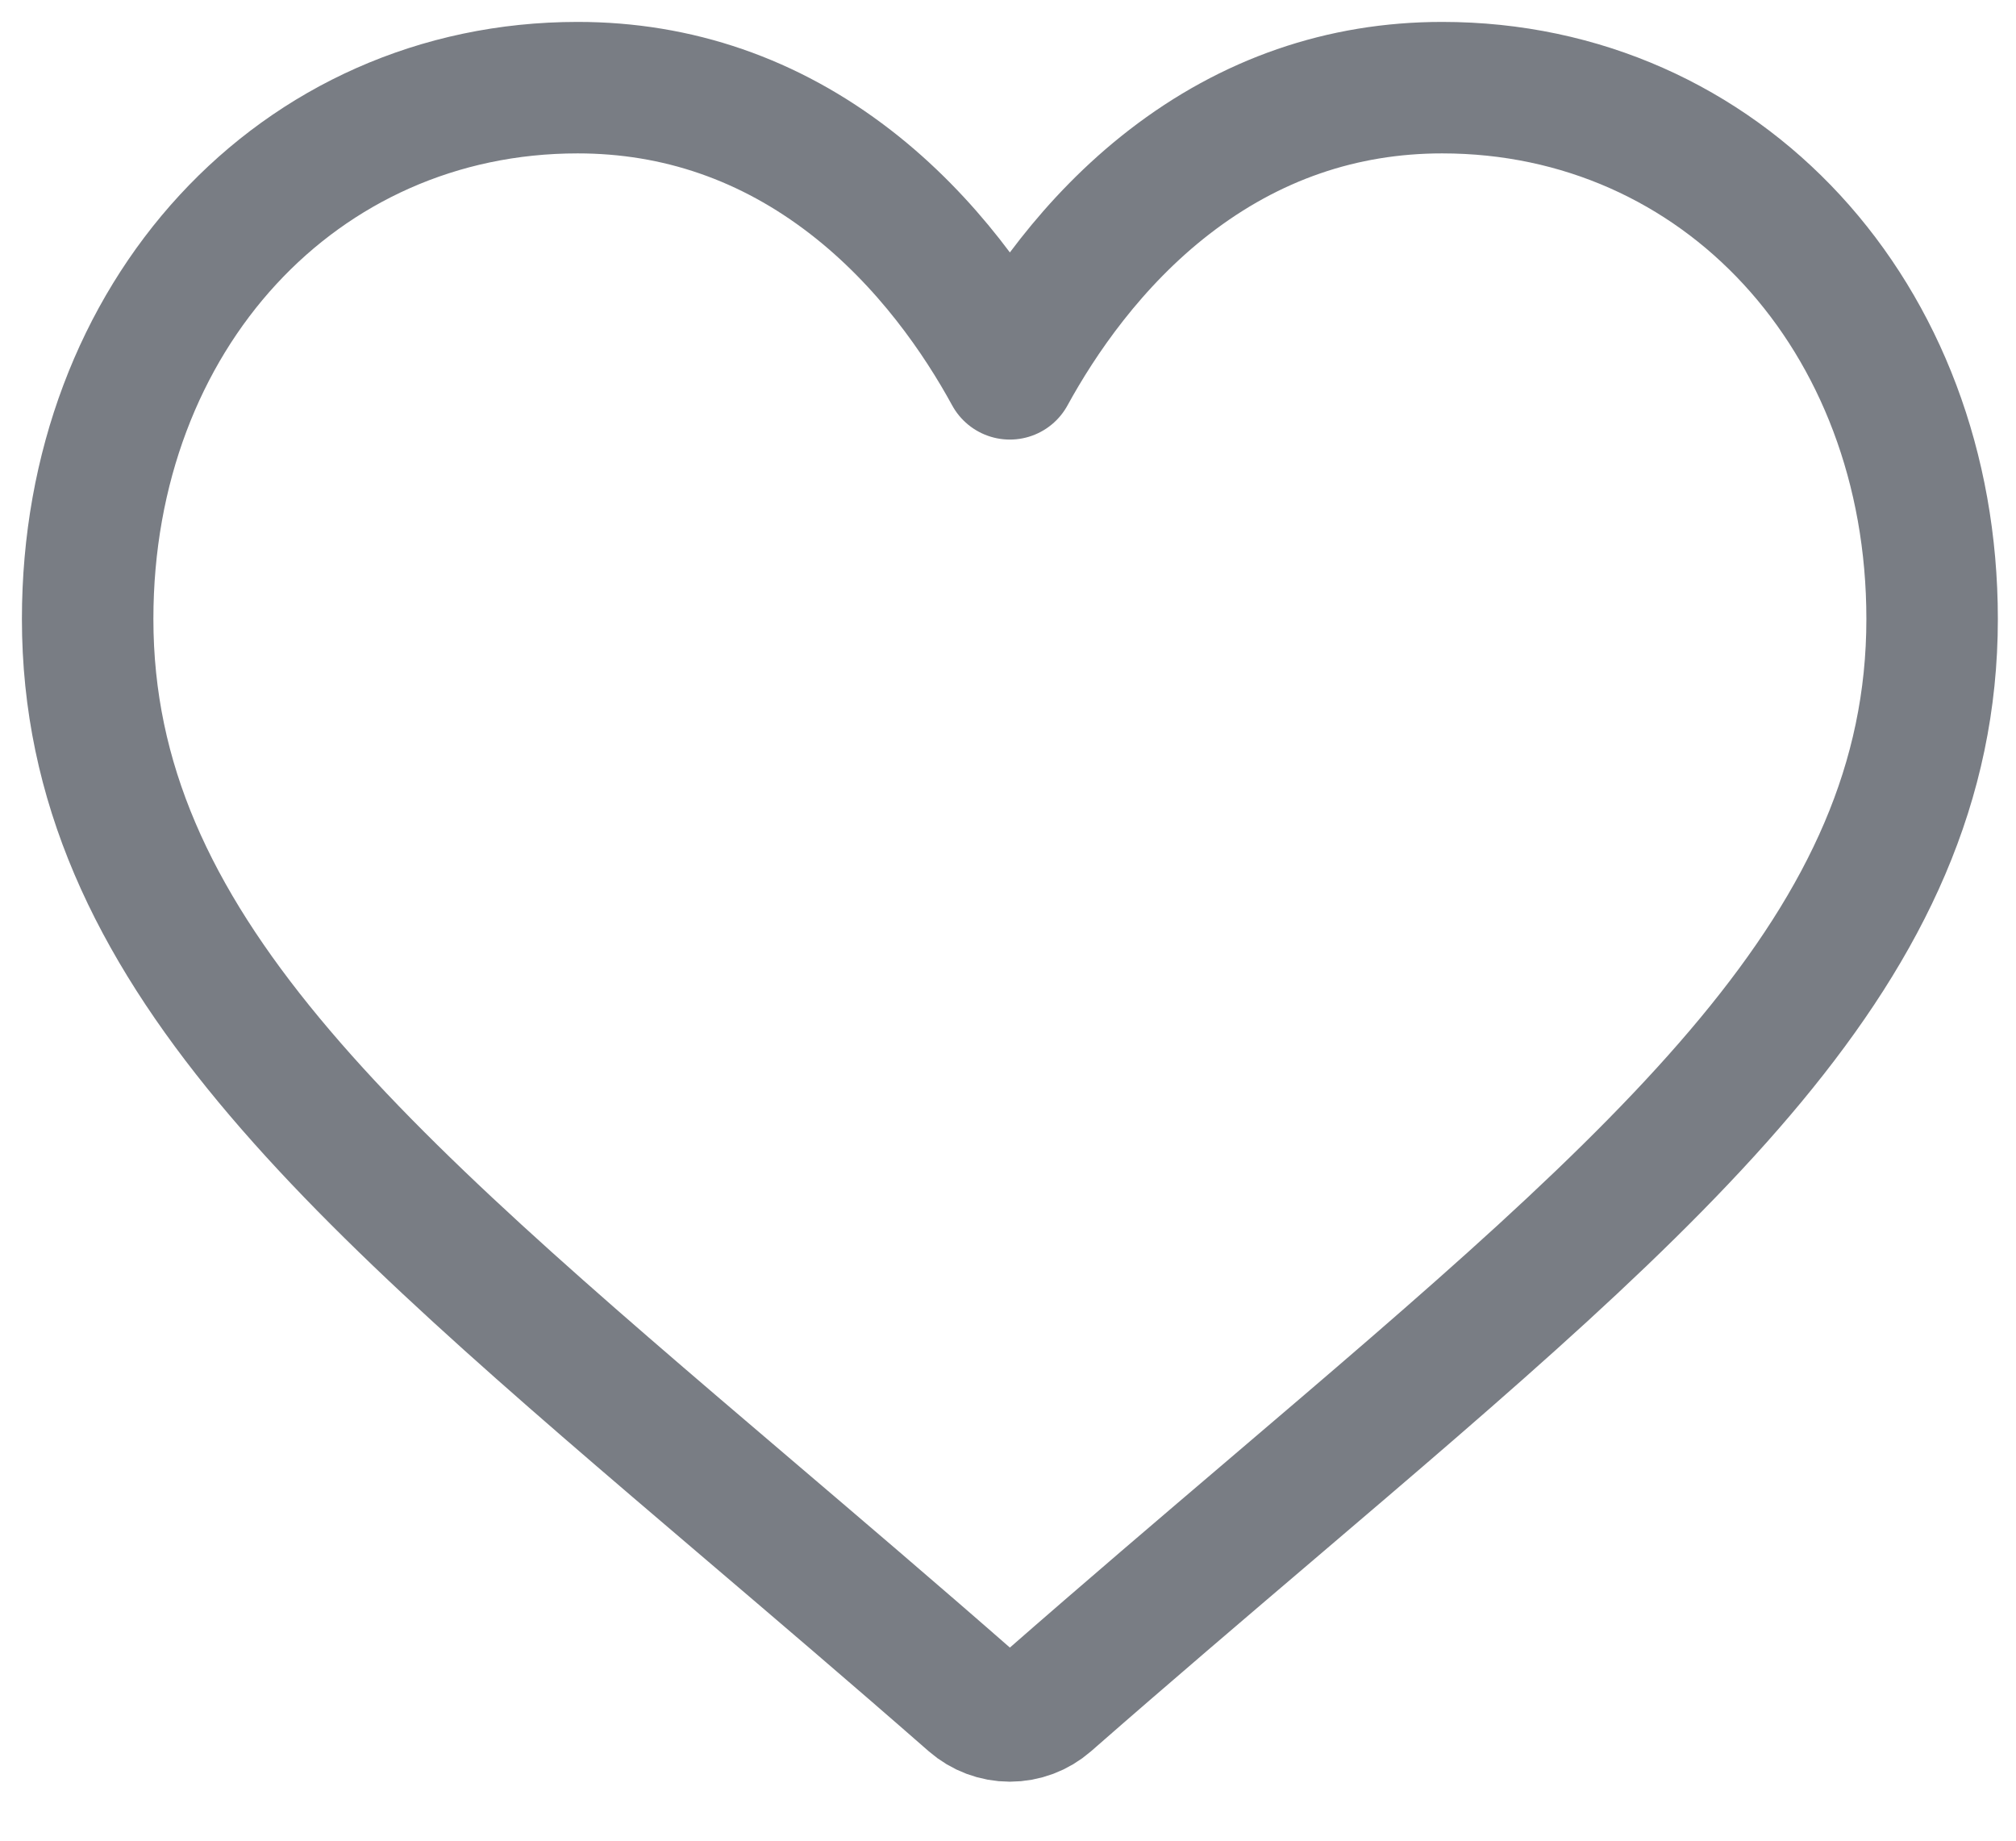
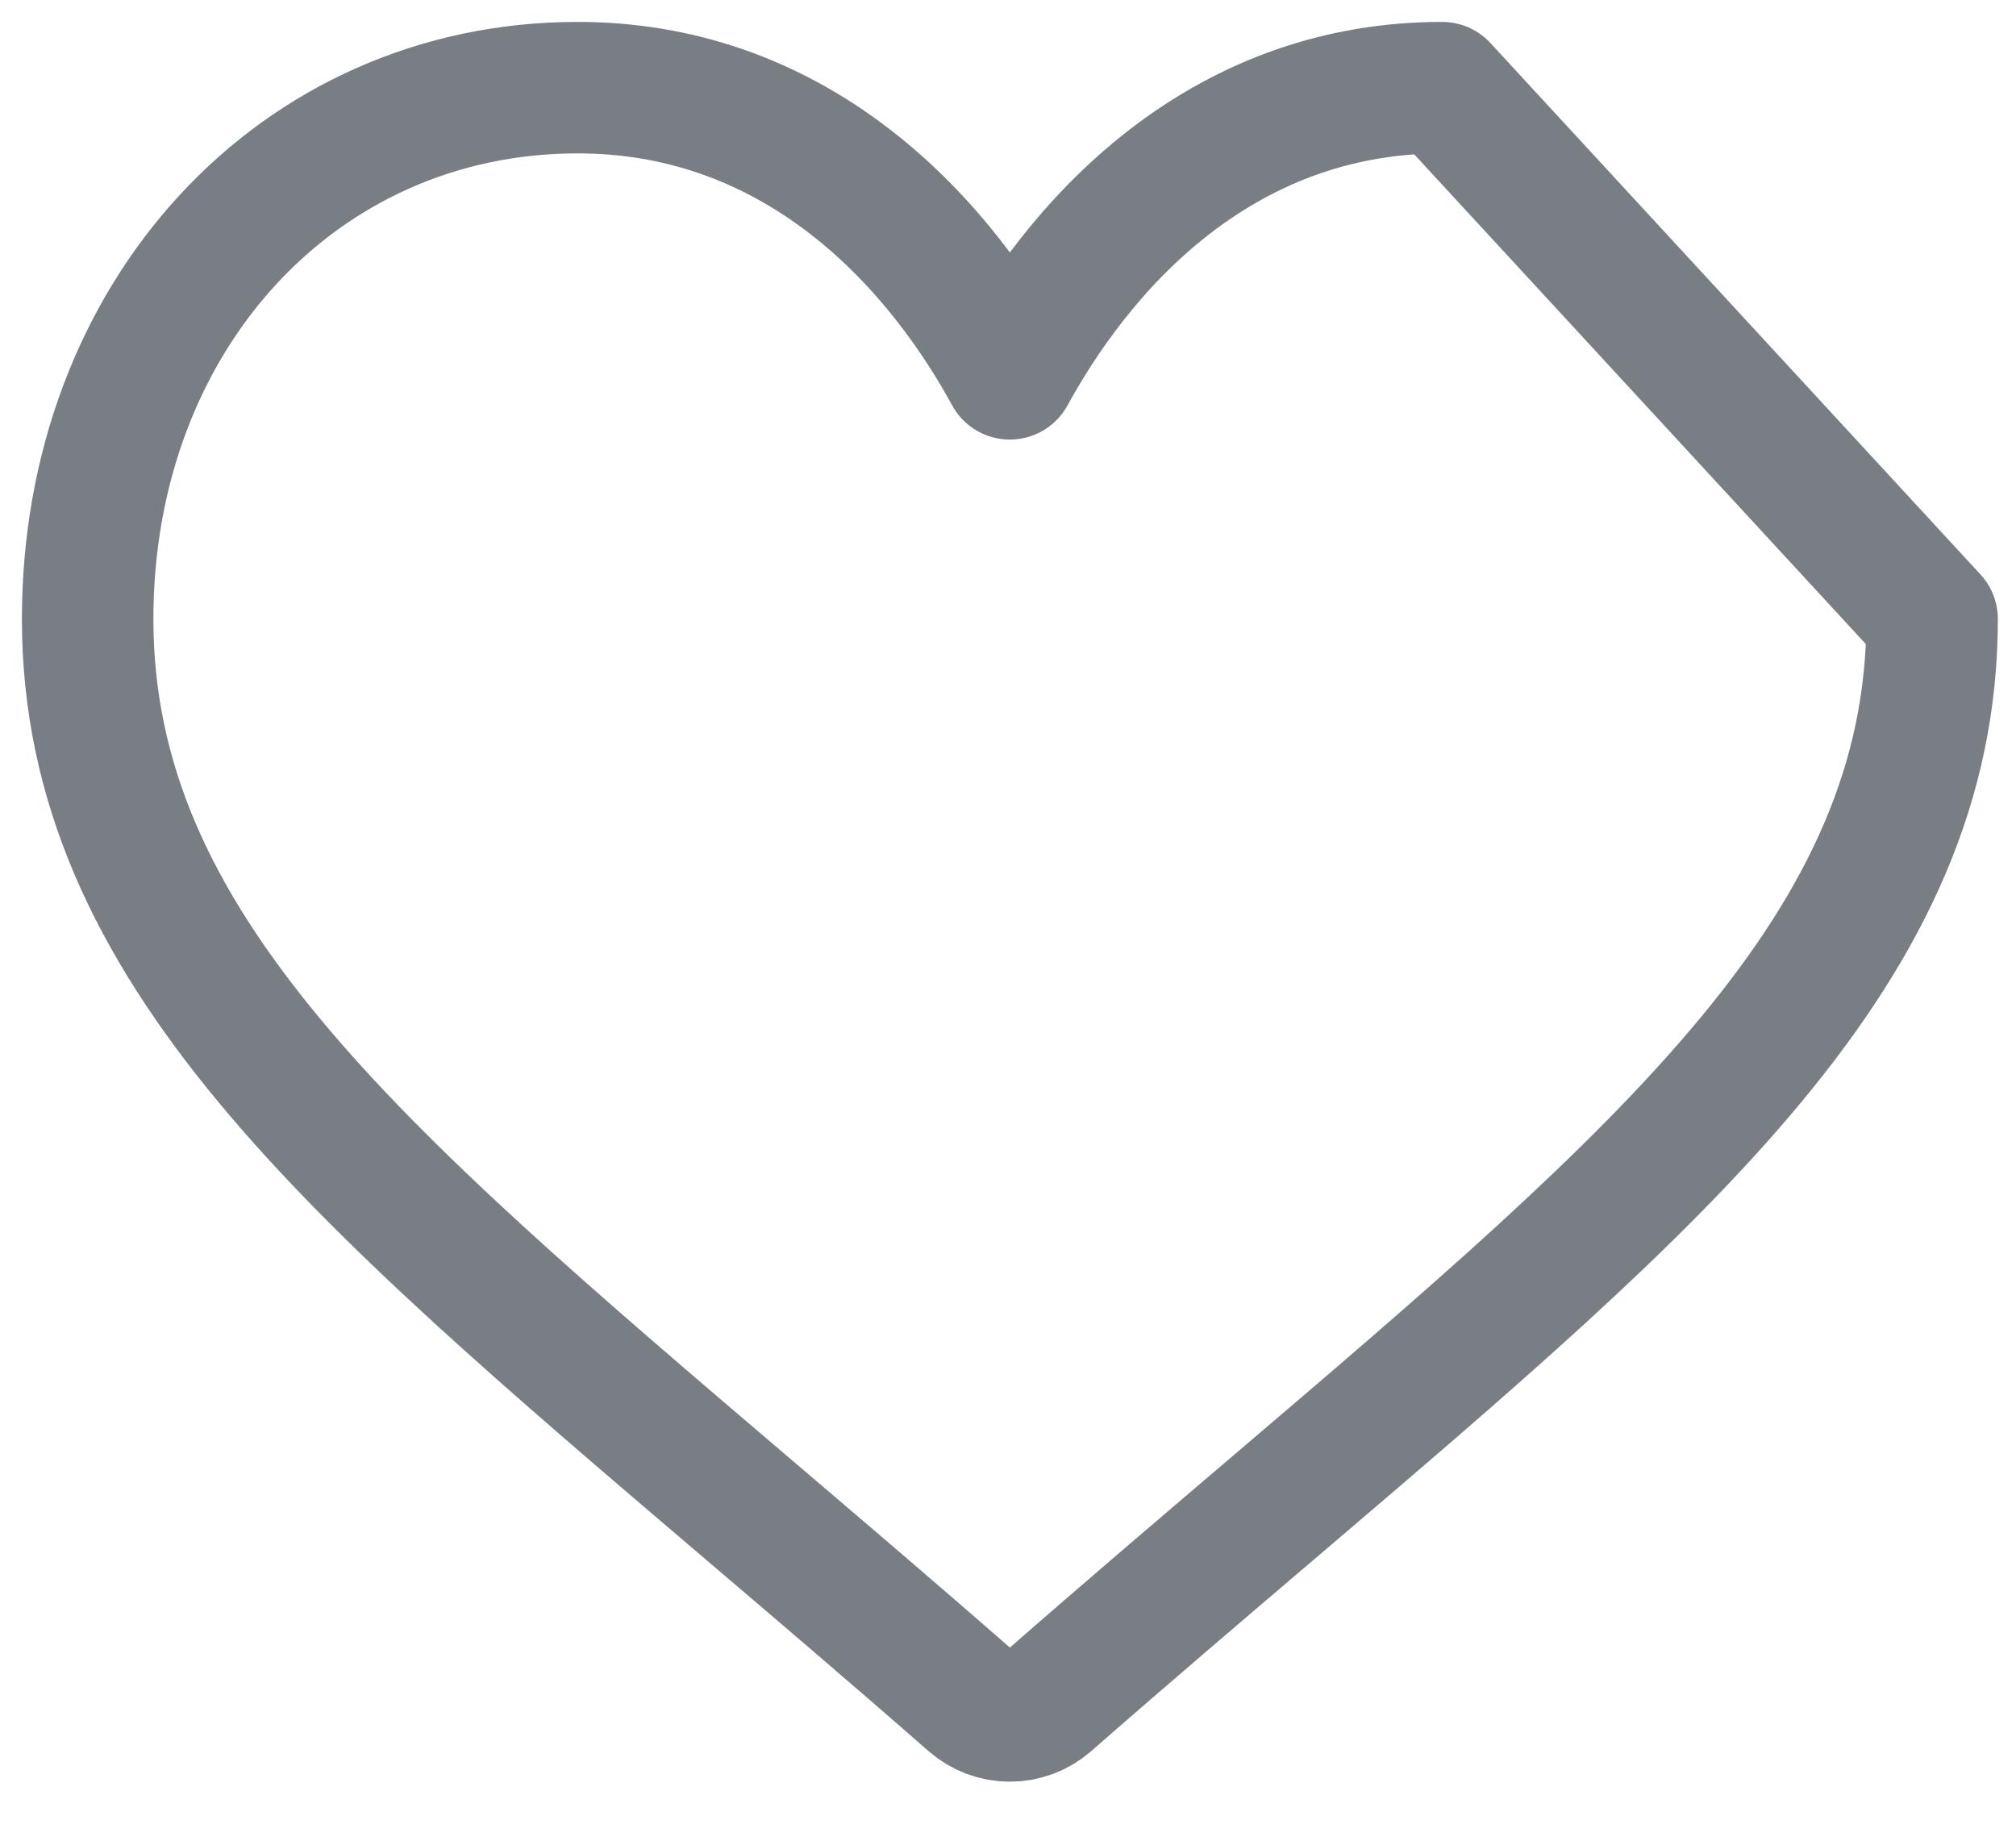
<svg xmlns="http://www.w3.org/2000/svg" width="23px" height="21px" viewBox="0 0 23 21" version="1.1">
  <title>Stroke 1</title>
  <g id="Page-1" stroke="none" stroke-width="1" fill="none" fill-rule="evenodd" stroke-linecap="round" stroke-linejoin="round">
-     <path d="M16.453,1 C15.311,1 14.265,1.362 13.342,2.075 C12.457,2.759 11.868,3.631 11.521,4.265 C11.175,3.631 10.586,2.759 9.701,2.075 C8.778,1.362 7.731,1 6.59,1 C3.403,1 1,3.606 1,7.062 C1,10.797 3.998,13.352 8.536,17.219 C9.307,17.876 10.181,18.62 11.089,19.415 C11.208,19.519 11.362,19.577 11.521,19.577 C11.681,19.577 11.835,19.519 11.954,19.415 C12.862,18.62 13.736,17.876 14.507,17.219 C19.045,13.352 22.043,10.797 22.043,7.062 C22.043,3.606 19.64,1 16.453,1 Z" id="Stroke-1" stroke="#797D84" stroke-width="1.5" />
+     <path d="M16.453,1 C15.311,1 14.265,1.362 13.342,2.075 C12.457,2.759 11.868,3.631 11.521,4.265 C11.175,3.631 10.586,2.759 9.701,2.075 C8.778,1.362 7.731,1 6.59,1 C3.403,1 1,3.606 1,7.062 C1,10.797 3.998,13.352 8.536,17.219 C9.307,17.876 10.181,18.62 11.089,19.415 C11.208,19.519 11.362,19.577 11.521,19.577 C11.681,19.577 11.835,19.519 11.954,19.415 C12.862,18.62 13.736,17.876 14.507,17.219 C19.045,13.352 22.043,10.797 22.043,7.062 Z" id="Stroke-1" stroke="#797D84" stroke-width="1.5" />
  </g>
</svg>